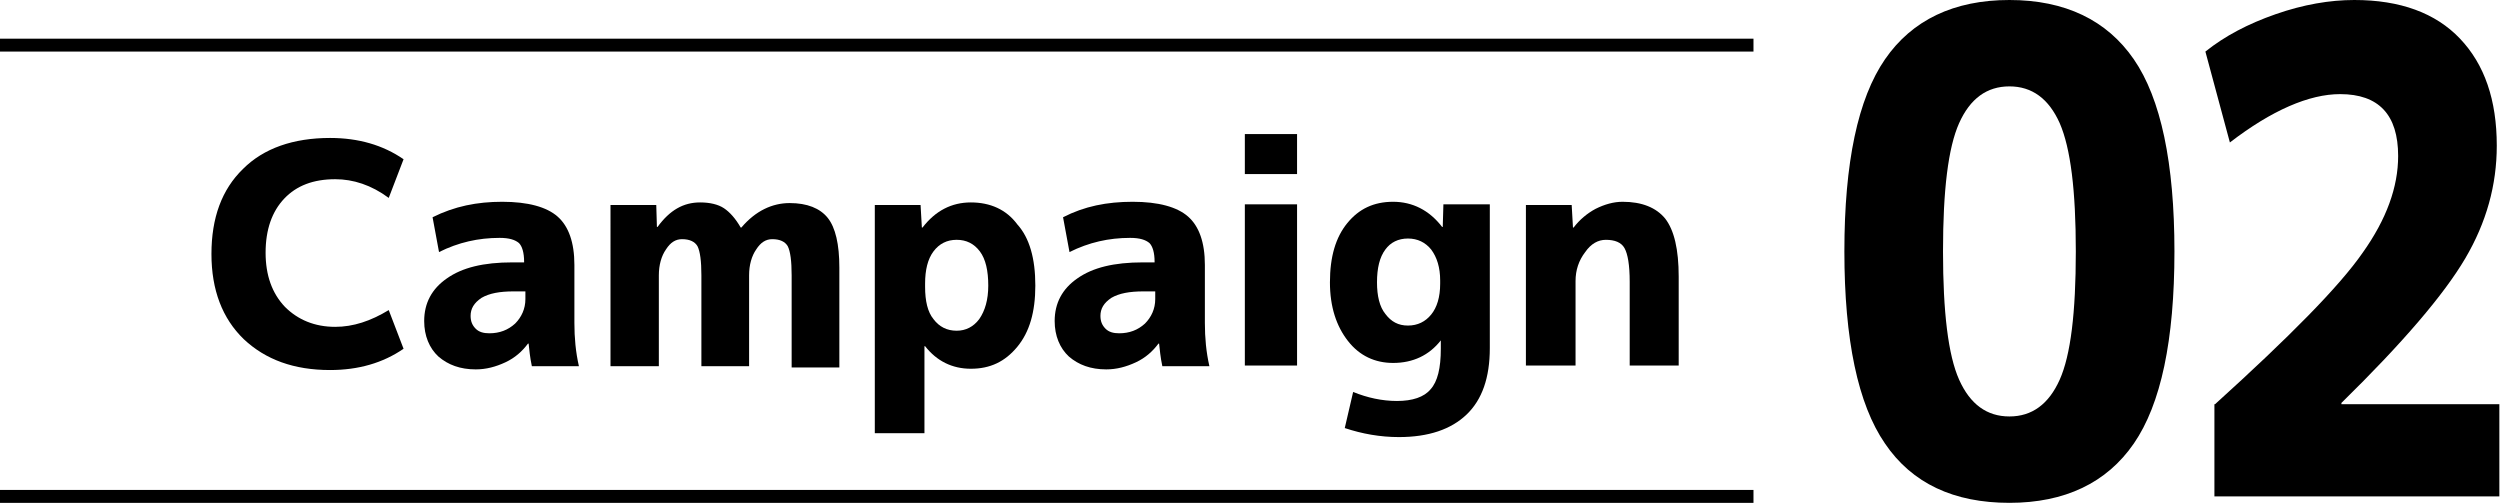
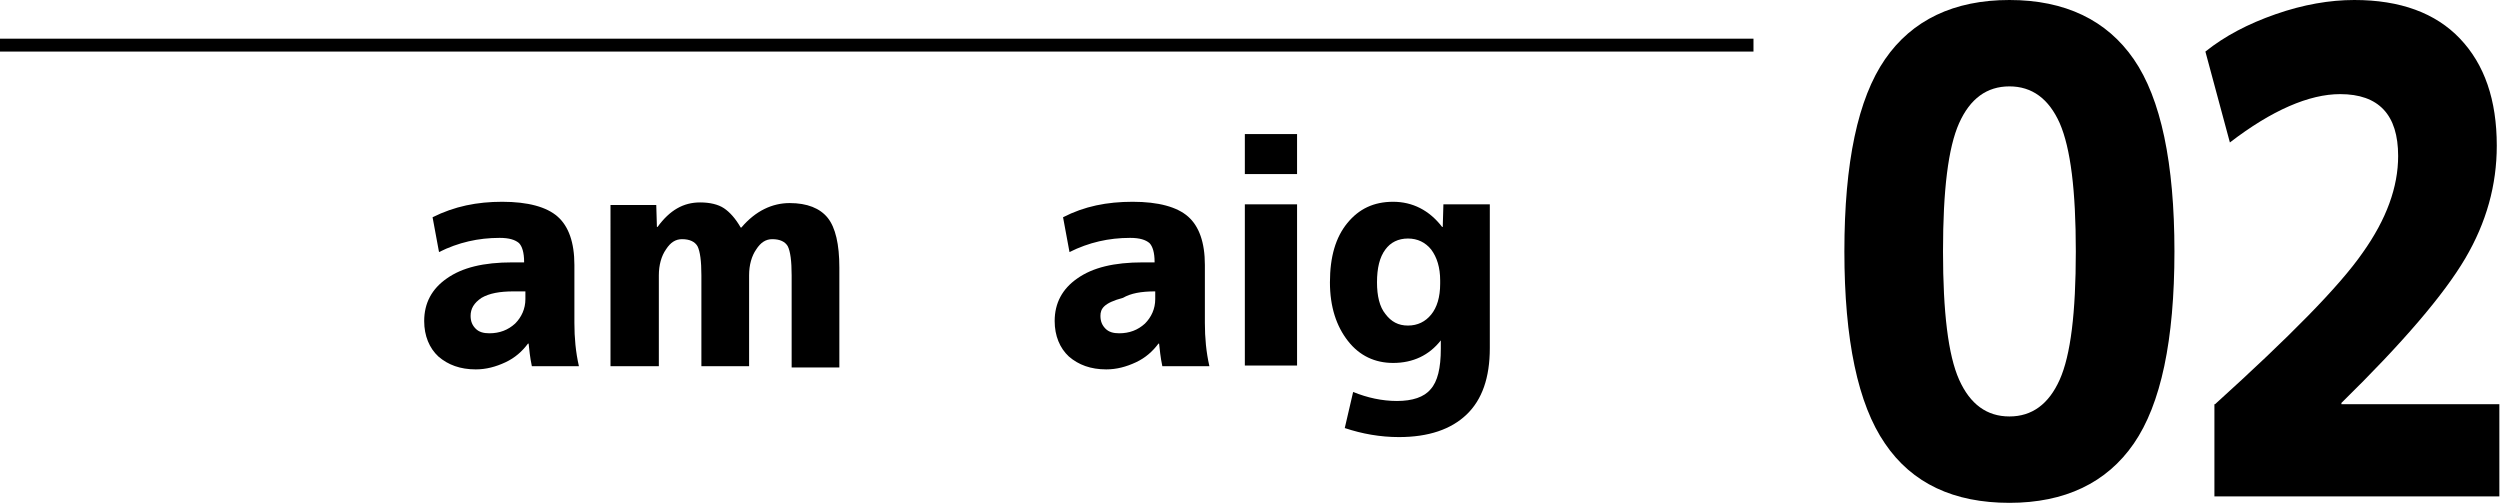
<svg xmlns="http://www.w3.org/2000/svg" version="1.1" id="レイヤー_1" x="0px" y="0px" width="387.8px" height="78px" viewBox="0 0 387.8 78" style="enable-background:new 0 0 387.8 78;" xml:space="preserve">
  <style type="text/css">
	.st0{fill:none;stroke:#000000;stroke-width:2;stroke-miterlimit:10;}
</style>
  <g>
    <path d="M292.4,9.2c4.2-6.1,10.7-9.2,19.3-9.2s15.1,3.1,19.3,9.2c4.2,6.1,6.3,16.1,6.3,29.8c0,13.8-2.1,23.7-6.3,29.8   c-4.2,6.1-10.7,9.2-19.3,9.2s-15.1-3-19.3-9.2c-4.2-6.1-6.3-16.1-6.3-29.8C286.1,25.2,288.2,15.3,292.4,9.2z M303.9,58.9   c1.7,3.8,4.3,5.7,7.8,5.7s6.1-1.9,7.8-5.7c1.7-3.8,2.5-10.4,2.5-19.9c0-9.4-0.8-16-2.5-19.9c-1.7-3.8-4.3-5.7-7.8-5.7   s-6.1,1.9-7.8,5.7c-1.7,3.8-2.5,10.4-2.5,19.9C301.4,48.4,302.2,55.1,303.9,58.9z" />
    <path d="M343.6,62.7c11.6-10.5,19.3-18.3,22.9-23.5c3.7-5.2,5.5-10.2,5.5-15c0-6.4-3-9.6-9-9.6c-4.8,0-10.6,2.5-17.1,7.5L342.1,8   c3-2.4,6.6-4.3,10.9-5.8c4.3-1.5,8.4-2.2,12.2-2.2c7.1,0,12.6,2,16.4,6c3.8,4,5.7,9.5,5.7,16.6c0,6.1-1.6,11.9-4.9,17.5   s-9.7,13.1-19.2,22.4v0.2h24.5V77h-44.2V62.7z" />
  </g>
  <g>
-     <line class="st0" x1="272" y1="77" x2="0" y2="77" />
-   </g>
+     </g>
  <g>
    <line class="st0" x1="272" y1="7" x2="0" y2="7" />
  </g>
  <g>
-     <path d="M52,27.8c-3.4,0-6,1-7.9,3c-1.9,2-2.9,4.8-2.9,8.4c0,3.5,1,6.3,3,8.4c2,2,4.6,3.1,7.8,3.1c2.8,0,5.5-0.9,8.3-2.6l2.3,6   c-3.2,2.2-7,3.3-11.4,3.3c-5.6,0-10-1.6-13.4-4.8c-3.3-3.2-5-7.6-5-13.2c0-5.6,1.6-10,4.9-13.2c3.2-3.2,7.8-4.8,13.5-4.8   c4.4,0,8.2,1.1,11.4,3.3l-2.3,6C57.6,28.7,54.8,27.8,52,27.8z" />
    <path d="M77.9,31.3c4,0,6.9,0.8,8.6,2.3c1.7,1.5,2.6,4,2.6,7.5v9c0,2.3,0.2,4.5,0.7,6.7h-7.3c-0.3-1.4-0.4-2.6-0.5-3.5h-0.1   c-0.9,1.2-2,2.2-3.5,2.9c-1.5,0.7-3,1.1-4.6,1.1c-2.4,0-4.3-0.7-5.8-2c-1.4-1.3-2.2-3.2-2.2-5.5c0-2.8,1.2-5,3.5-6.6   c2.4-1.7,5.7-2.5,10.2-2.5h1.8v-0.1c0-1.4-0.3-2.4-0.8-2.9c-0.6-0.5-1.5-0.8-3-0.8c-3.3,0-6.4,0.7-9.4,2.2l-1-5.4   C70.5,32,74,31.3,77.9,31.3z M73,49c0,0.9,0.3,1.5,0.8,2c0.5,0.5,1.2,0.7,2.1,0.7c1.6,0,2.9-0.5,4-1.5c1-1,1.6-2.3,1.6-3.8v-1.2   h-1.8c-2.2,0-3.8,0.3-5,1C73.5,47,73,47.9,73,49z" />
    <path d="M94.8,31.8h7l0.1,3.4h0.1c1.9-2.6,4-3.8,6.6-3.8c1.5,0,2.8,0.3,3.7,0.9s1.8,1.6,2.6,3h0.1c2.2-2.6,4.8-3.8,7.5-3.8   c2.7,0,4.7,0.8,5.9,2.3c1.2,1.5,1.8,4.1,1.8,7.7v15.5h-7.4V42.7c0-2.2-0.2-3.7-0.6-4.5c-0.4-0.7-1.2-1.1-2.4-1.1   c-1,0-1.8,0.5-2.5,1.6c-0.7,1-1.1,2.4-1.1,4v14.1h-7.4V42.7c0-2.2-0.2-3.7-0.6-4.5c-0.4-0.7-1.2-1.1-2.4-1.1c-1,0-1.8,0.5-2.5,1.6   c-0.7,1-1.1,2.4-1.1,4v14.1h-7.5V31.8z" />
-     <path d="M160.6,44.3c0,4.1-0.9,7.2-2.8,9.5c-1.9,2.3-4.2,3.4-7.2,3.4c-2.9,0-5.3-1.2-7.1-3.5h-0.1v13.5h-7.7V31.8h7.1l0.2,3.5h0.1   c2-2.6,4.5-3.9,7.5-3.9c3,0,5.5,1.1,7.2,3.4C159.7,36.9,160.6,40.1,160.6,44.3z M153.3,44.3c0-2.3-0.4-4.1-1.3-5.3   c-0.9-1.2-2.1-1.8-3.6-1.8c-1.5,0-2.7,0.6-3.6,1.8c-0.9,1.2-1.3,2.9-1.3,5v0.5c0,2.2,0.4,3.9,1.3,5c0.9,1.2,2.1,1.8,3.6,1.8   c1.4,0,2.6-0.6,3.5-1.8C152.8,48.2,153.3,46.5,153.3,44.3z" />
-     <path d="M175.7,31.3c4,0,6.9,0.8,8.6,2.3c1.7,1.5,2.6,4,2.6,7.5v9c0,2.3,0.2,4.5,0.7,6.7h-7.3c-0.3-1.4-0.4-2.6-0.5-3.5h-0.1   c-0.9,1.2-2,2.2-3.5,2.9c-1.5,0.7-3,1.1-4.6,1.1c-2.4,0-4.3-0.7-5.8-2c-1.4-1.3-2.2-3.2-2.2-5.5c0-2.8,1.2-5,3.5-6.6   c2.4-1.7,5.7-2.5,10.2-2.5h1.8v-0.1c0-1.4-0.3-2.4-0.8-2.9c-0.6-0.5-1.5-0.8-3-0.8c-3.3,0-6.4,0.7-9.4,2.2l-1-5.4   C168.2,32,171.7,31.3,175.7,31.3z M170.7,49c0,0.9,0.3,1.5,0.8,2c0.5,0.5,1.2,0.7,2.1,0.7c1.6,0,2.9-0.5,4-1.5c1-1,1.6-2.3,1.6-3.8   v-1.2h-1.8c-2.2,0-3.8,0.3-5,1C171.2,47,170.7,47.9,170.7,49z" />
+     <path d="M175.7,31.3c4,0,6.9,0.8,8.6,2.3c1.7,1.5,2.6,4,2.6,7.5v9c0,2.3,0.2,4.5,0.7,6.7h-7.3c-0.3-1.4-0.4-2.6-0.5-3.5h-0.1   c-0.9,1.2-2,2.2-3.5,2.9c-1.5,0.7-3,1.1-4.6,1.1c-2.4,0-4.3-0.7-5.8-2c-1.4-1.3-2.2-3.2-2.2-5.5c0-2.8,1.2-5,3.5-6.6   c2.4-1.7,5.7-2.5,10.2-2.5h1.8v-0.1c0-1.4-0.3-2.4-0.8-2.9c-0.6-0.5-1.5-0.8-3-0.8c-3.3,0-6.4,0.7-9.4,2.2l-1-5.4   C168.2,32,171.7,31.3,175.7,31.3z M170.7,49c0,0.9,0.3,1.5,0.8,2c0.5,0.5,1.2,0.7,2.1,0.7c1.6,0,2.9-0.5,4-1.5c1-1,1.6-2.3,1.6-3.8   v-1.2c-2.2,0-3.8,0.3-5,1C171.2,47,170.7,47.9,170.7,49z" />
    <path d="M193.1,27v-6.2h8.1V27H193.1z M193.1,56.7v-25h8.1v25H193.1z" />
    <path d="M216.1,31.3c3,0,5.6,1.3,7.6,3.9h0.1l0.1-3.5h7.2V54c0,4.6-1.2,8-3.6,10.3c-2.4,2.3-5.9,3.5-10.5,3.5   c-2.9,0-5.7-0.5-8.4-1.4l1.3-5.6c2.2,0.9,4.5,1.4,6.8,1.4c2.4,0,4.2-0.6,5.2-1.8c1.1-1.2,1.6-3.3,1.6-6.3v-1.3h0   c-1.8,2.3-4.3,3.5-7.4,3.5c-2.8,0-5.2-1.1-7-3.4s-2.8-5.3-2.8-9.1c0-4,0.9-7,2.7-9.2S213.1,31.3,216.1,31.3z M213.6,43.8   c0,2.1,0.4,3.8,1.3,4.9c0.9,1.2,2,1.8,3.5,1.8c1.5,0,2.7-0.6,3.6-1.7s1.4-2.7,1.4-4.8v-0.5c0-2-0.5-3.6-1.4-4.8   c-0.9-1.1-2.1-1.7-3.6-1.7c-1.5,0-2.7,0.6-3.5,1.7C214,39.9,213.6,41.6,213.6,43.8z" />
-     <path d="M236.7,31.8h7.1l0.2,3.5h0.1c0.9-1.2,2.1-2.2,3.4-2.9c1.4-0.7,2.8-1.1,4.2-1.1c3,0,5.2,0.9,6.6,2.6c1.4,1.8,2.1,4.8,2.1,9   v13.8h-7.6v-13c0-2.6-0.3-4.3-0.8-5.2c-0.5-0.9-1.5-1.3-2.9-1.3c-1.2,0-2.3,0.6-3.2,1.9c-1,1.3-1.5,2.8-1.5,4.5v13.1h-7.7V31.8z" />
  </g>
</svg>